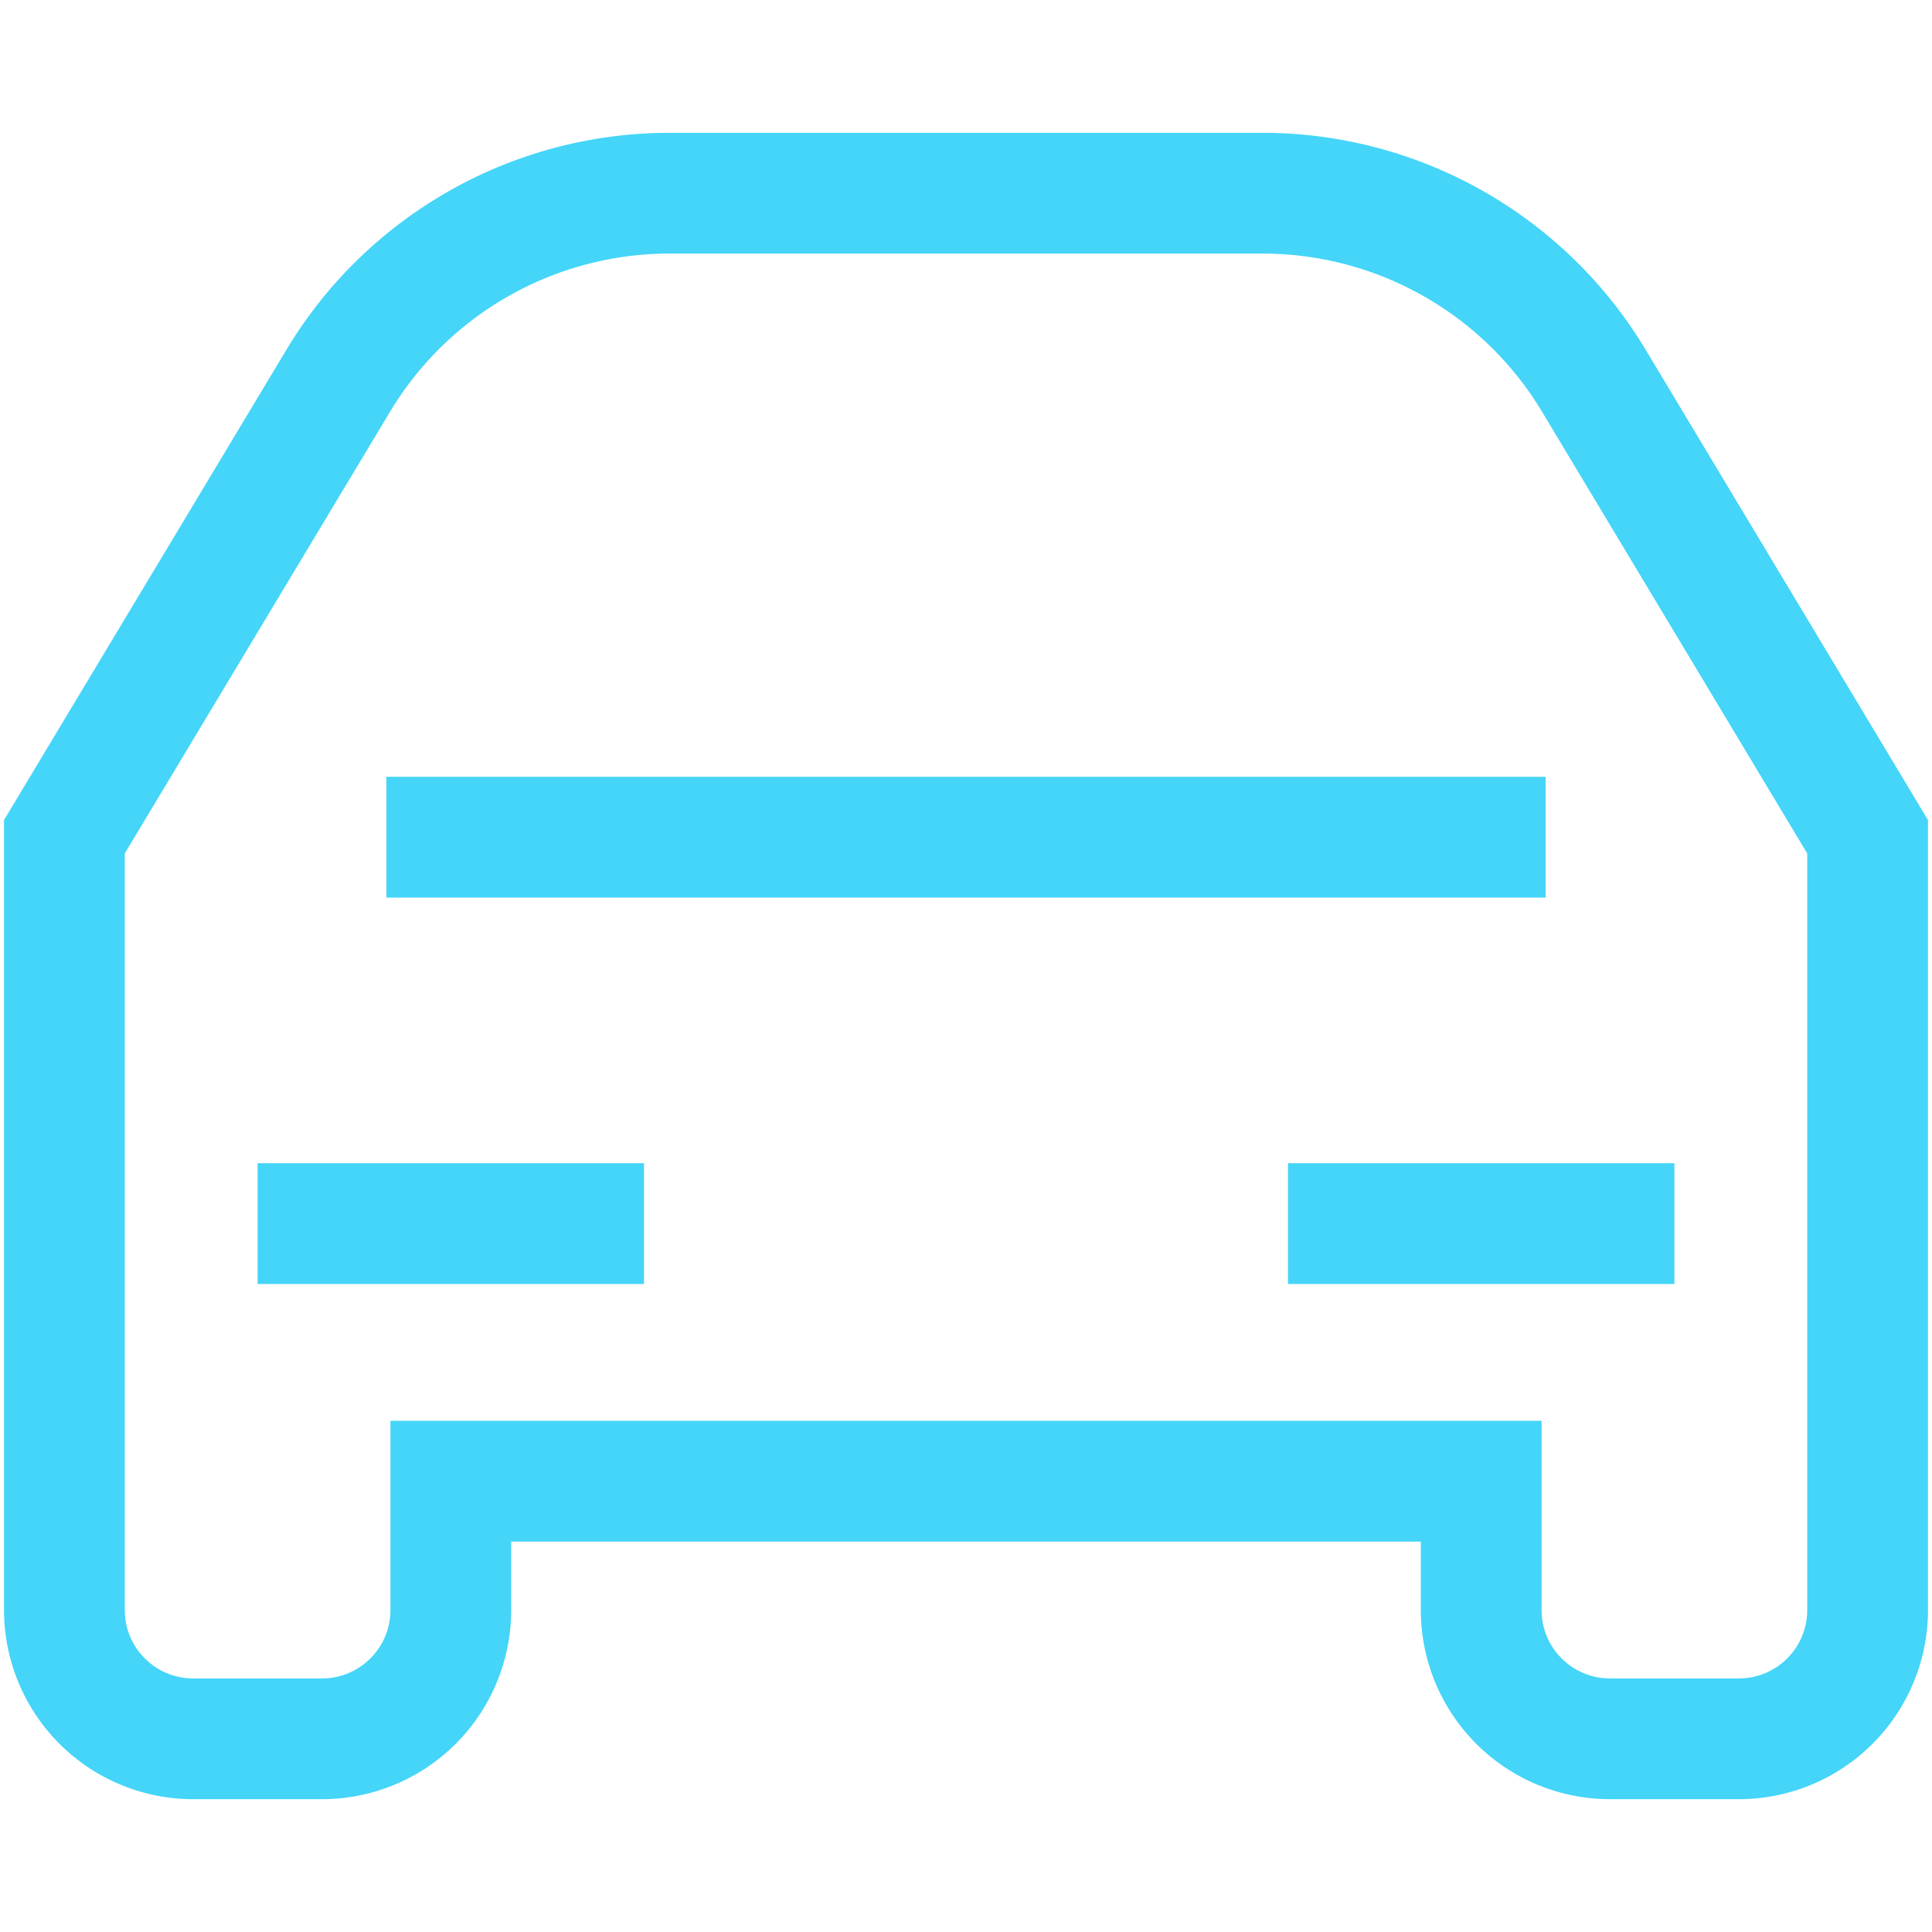
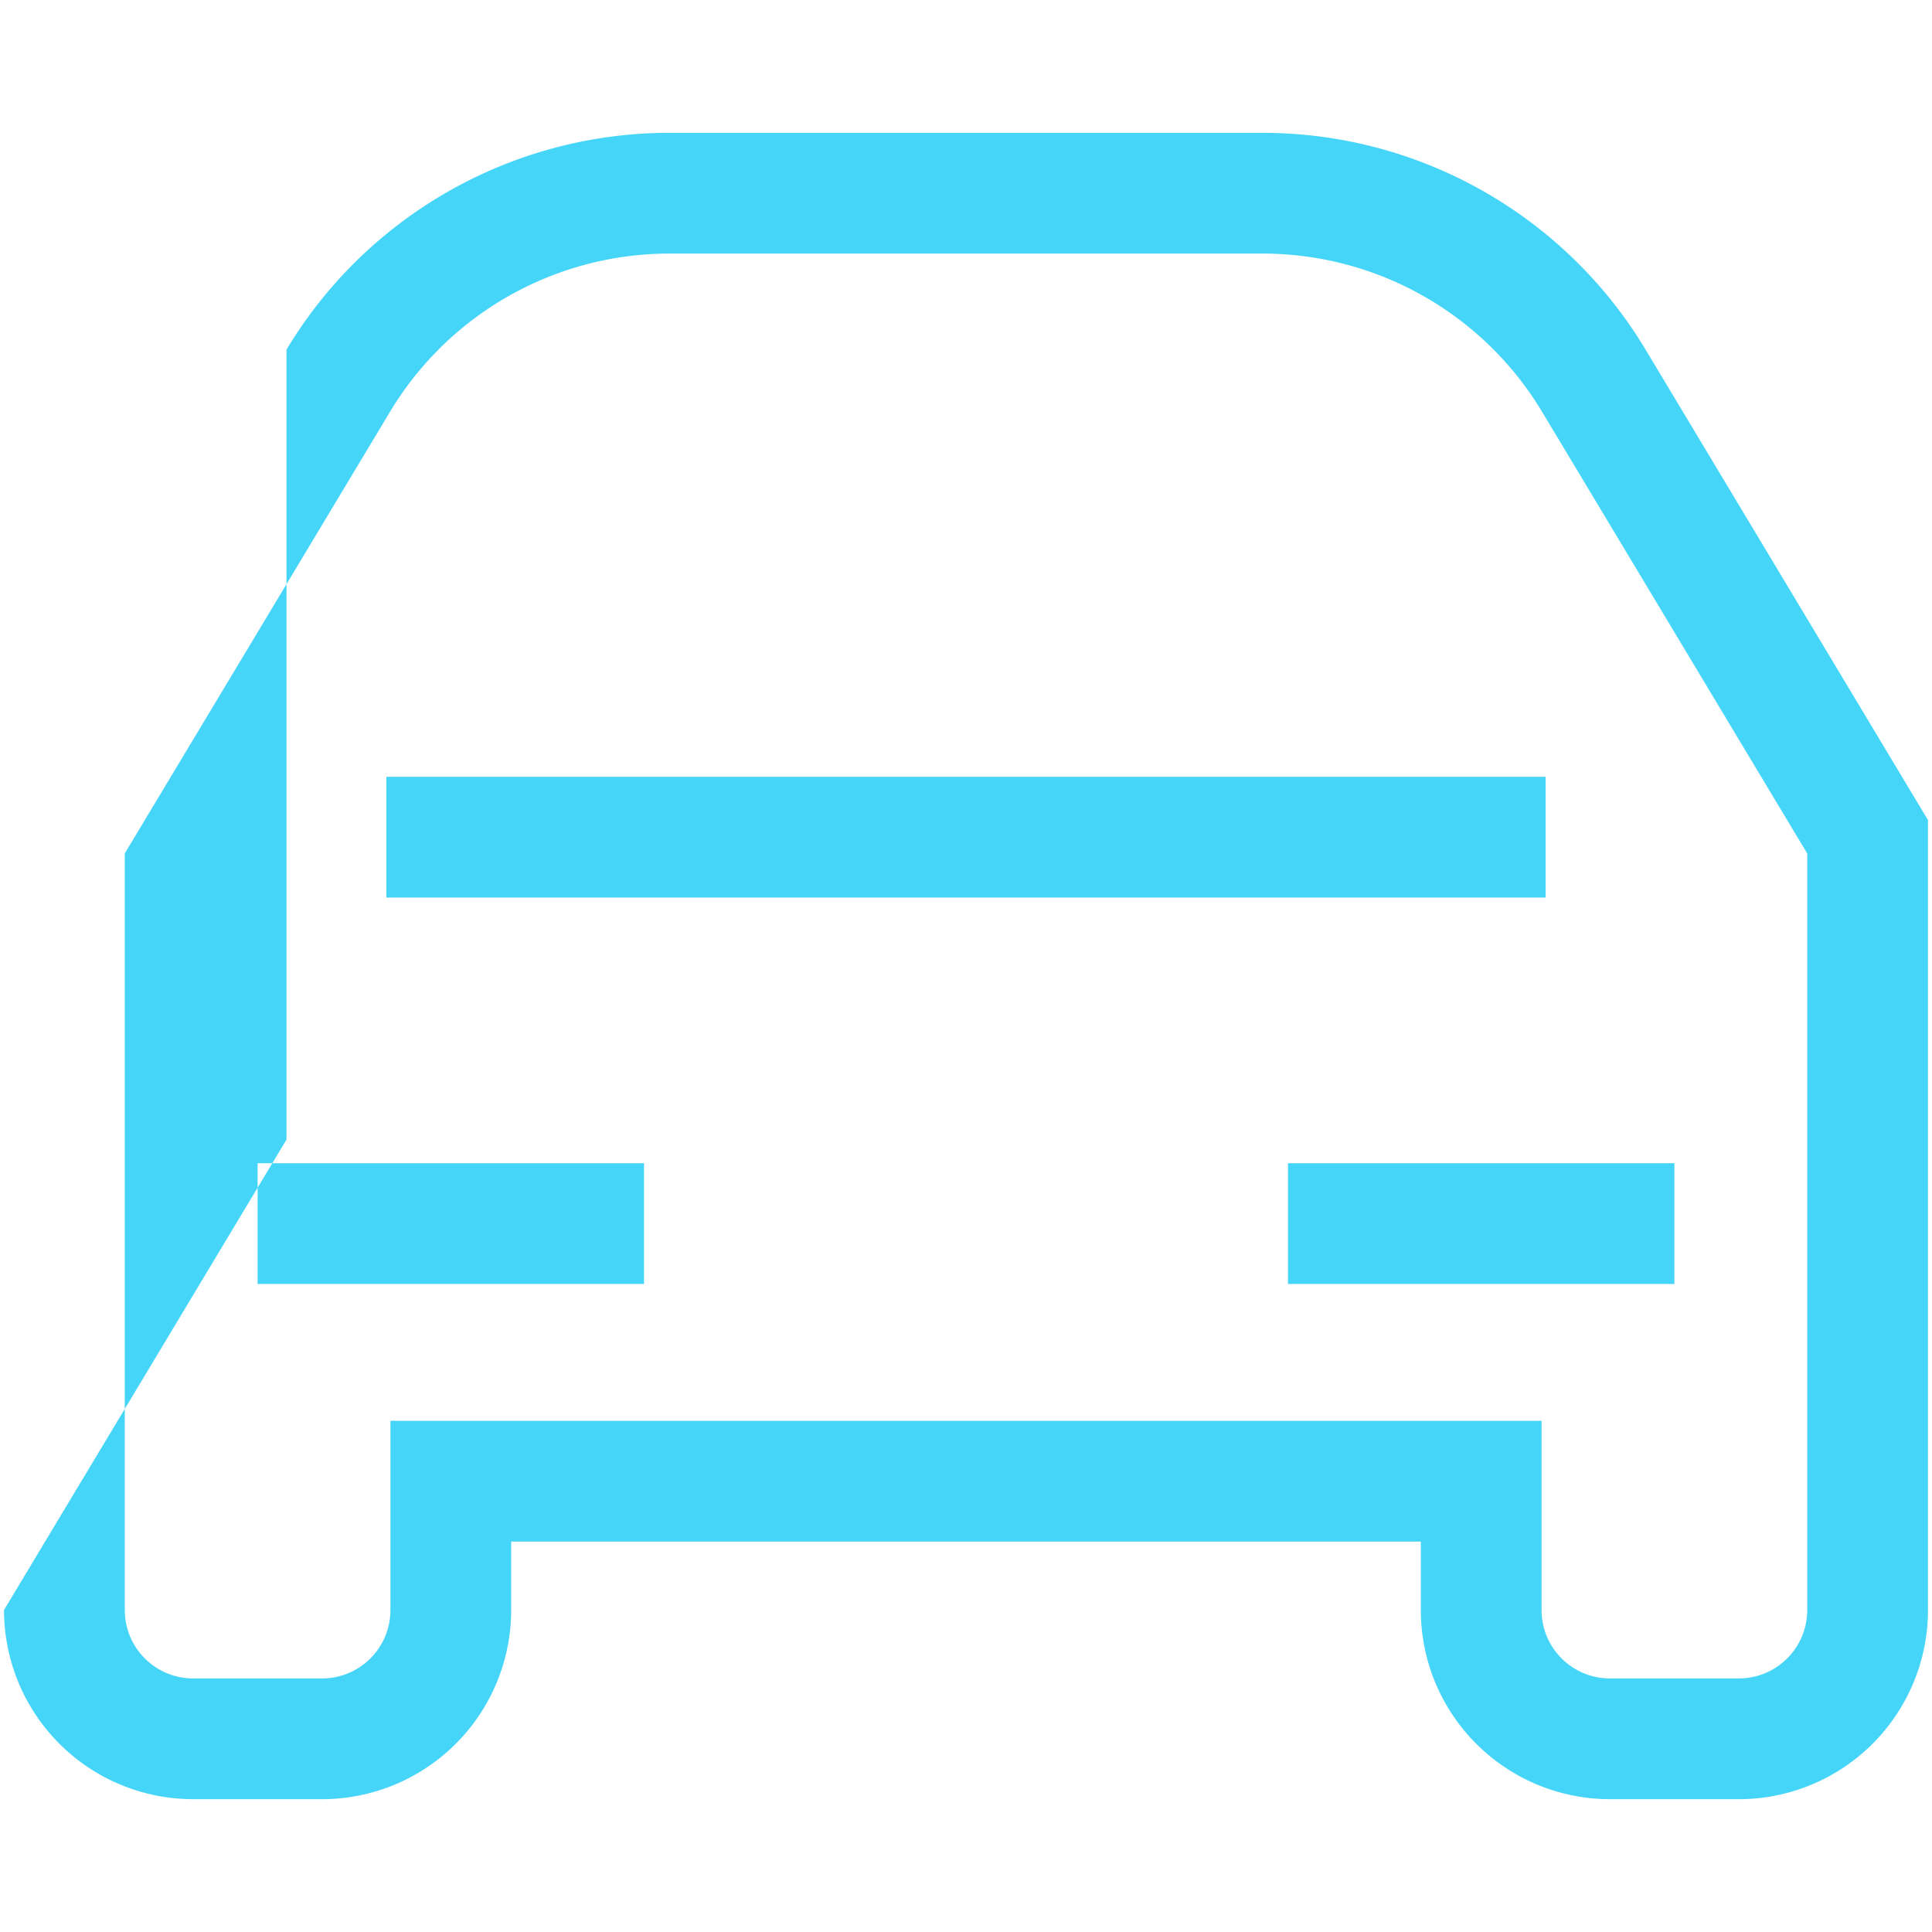
<svg xmlns="http://www.w3.org/2000/svg" width="100" height="100" fill="#44d5f8" viewBox="0 0 24 24">
-   <path fill-rule="evenodd" d="M8.317 3.15a4.05 4.05 0 0 0-3.472 1.965L1.55 10.602V20c0 .47.38.85.85.85H4c.47 0 .85-.38.85-.85v-2.35h14.3V20c0 .47.38.85.85.85h1.6c.47 0 .85-.38.85-.85v-9.398l-3.294-5.487a4.05 4.05 0 0 0-3.473-1.965H8.317ZM3.559 4.343A5.55 5.55 0 0 1 8.317 1.65h7.366a5.55 5.55 0 0 1 4.759 2.693l3.508 5.844V20a2.35 2.35 0 0 1-2.35 2.35H20A2.35 2.35 0 0 1 17.65 20v-.85H6.35V20A2.35 2.35 0 0 1 4 22.35H2.4A2.35 2.35 0 0 1 .05 20v-9.813l3.509-5.844ZM19.2 11.15H4.8v-1.5h14.4v1.5ZM8 15.95H3.2v-1.5H8v1.5Zm8-1.5h4.8v1.5H16v-1.5Z" clip-rule="evenodd" />
+   <path fill-rule="evenodd" d="M8.317 3.15a4.05 4.05 0 0 0-3.472 1.965L1.55 10.602V20c0 .47.38.85.85.85H4c.47 0 .85-.38.85-.85v-2.35h14.3V20c0 .47.38.85.85.85h1.6c.47 0 .85-.38.85-.85v-9.398l-3.294-5.487a4.05 4.05 0 0 0-3.473-1.965H8.317ZM3.559 4.343A5.55 5.55 0 0 1 8.317 1.65h7.366a5.55 5.55 0 0 1 4.759 2.693l3.508 5.844V20a2.35 2.35 0 0 1-2.35 2.35H20A2.35 2.35 0 0 1 17.65 20v-.85H6.35V20A2.35 2.35 0 0 1 4 22.35H2.4A2.35 2.35 0 0 1 .05 20l3.509-5.844ZM19.2 11.15H4.8v-1.5h14.4v1.5ZM8 15.95H3.2v-1.5H8v1.5Zm8-1.5h4.8v1.5H16v-1.5Z" clip-rule="evenodd" />
</svg>